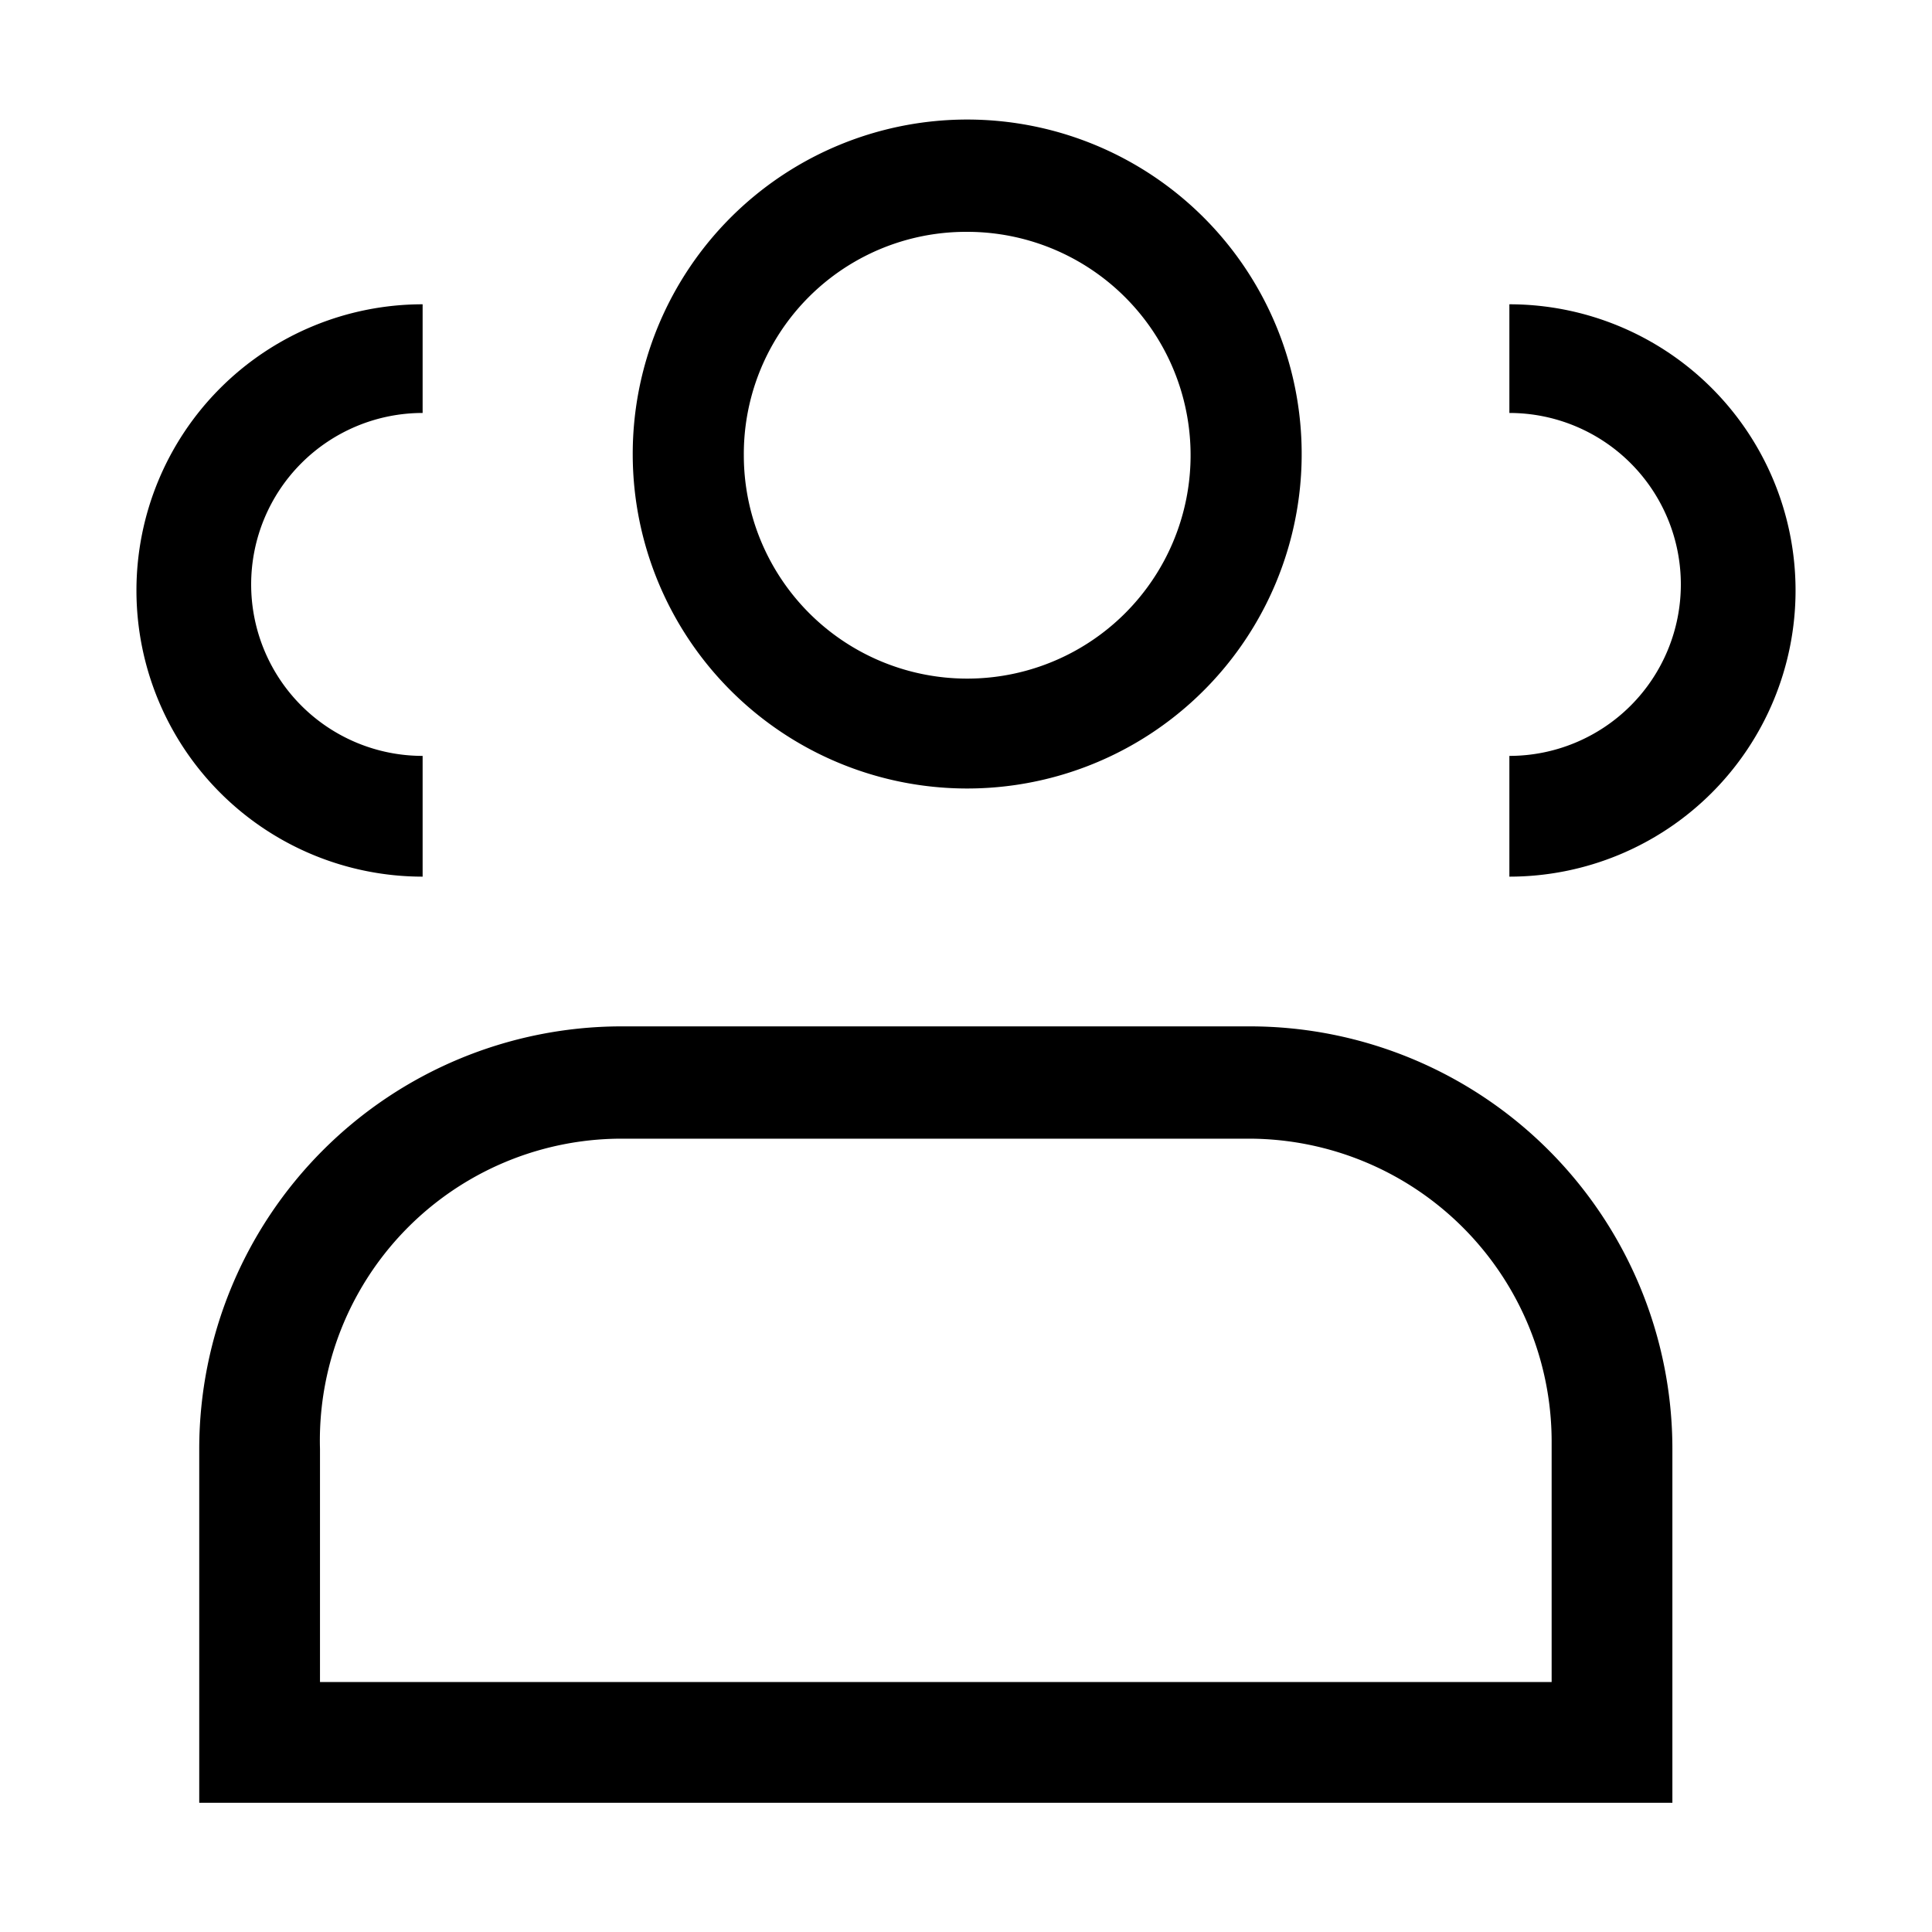
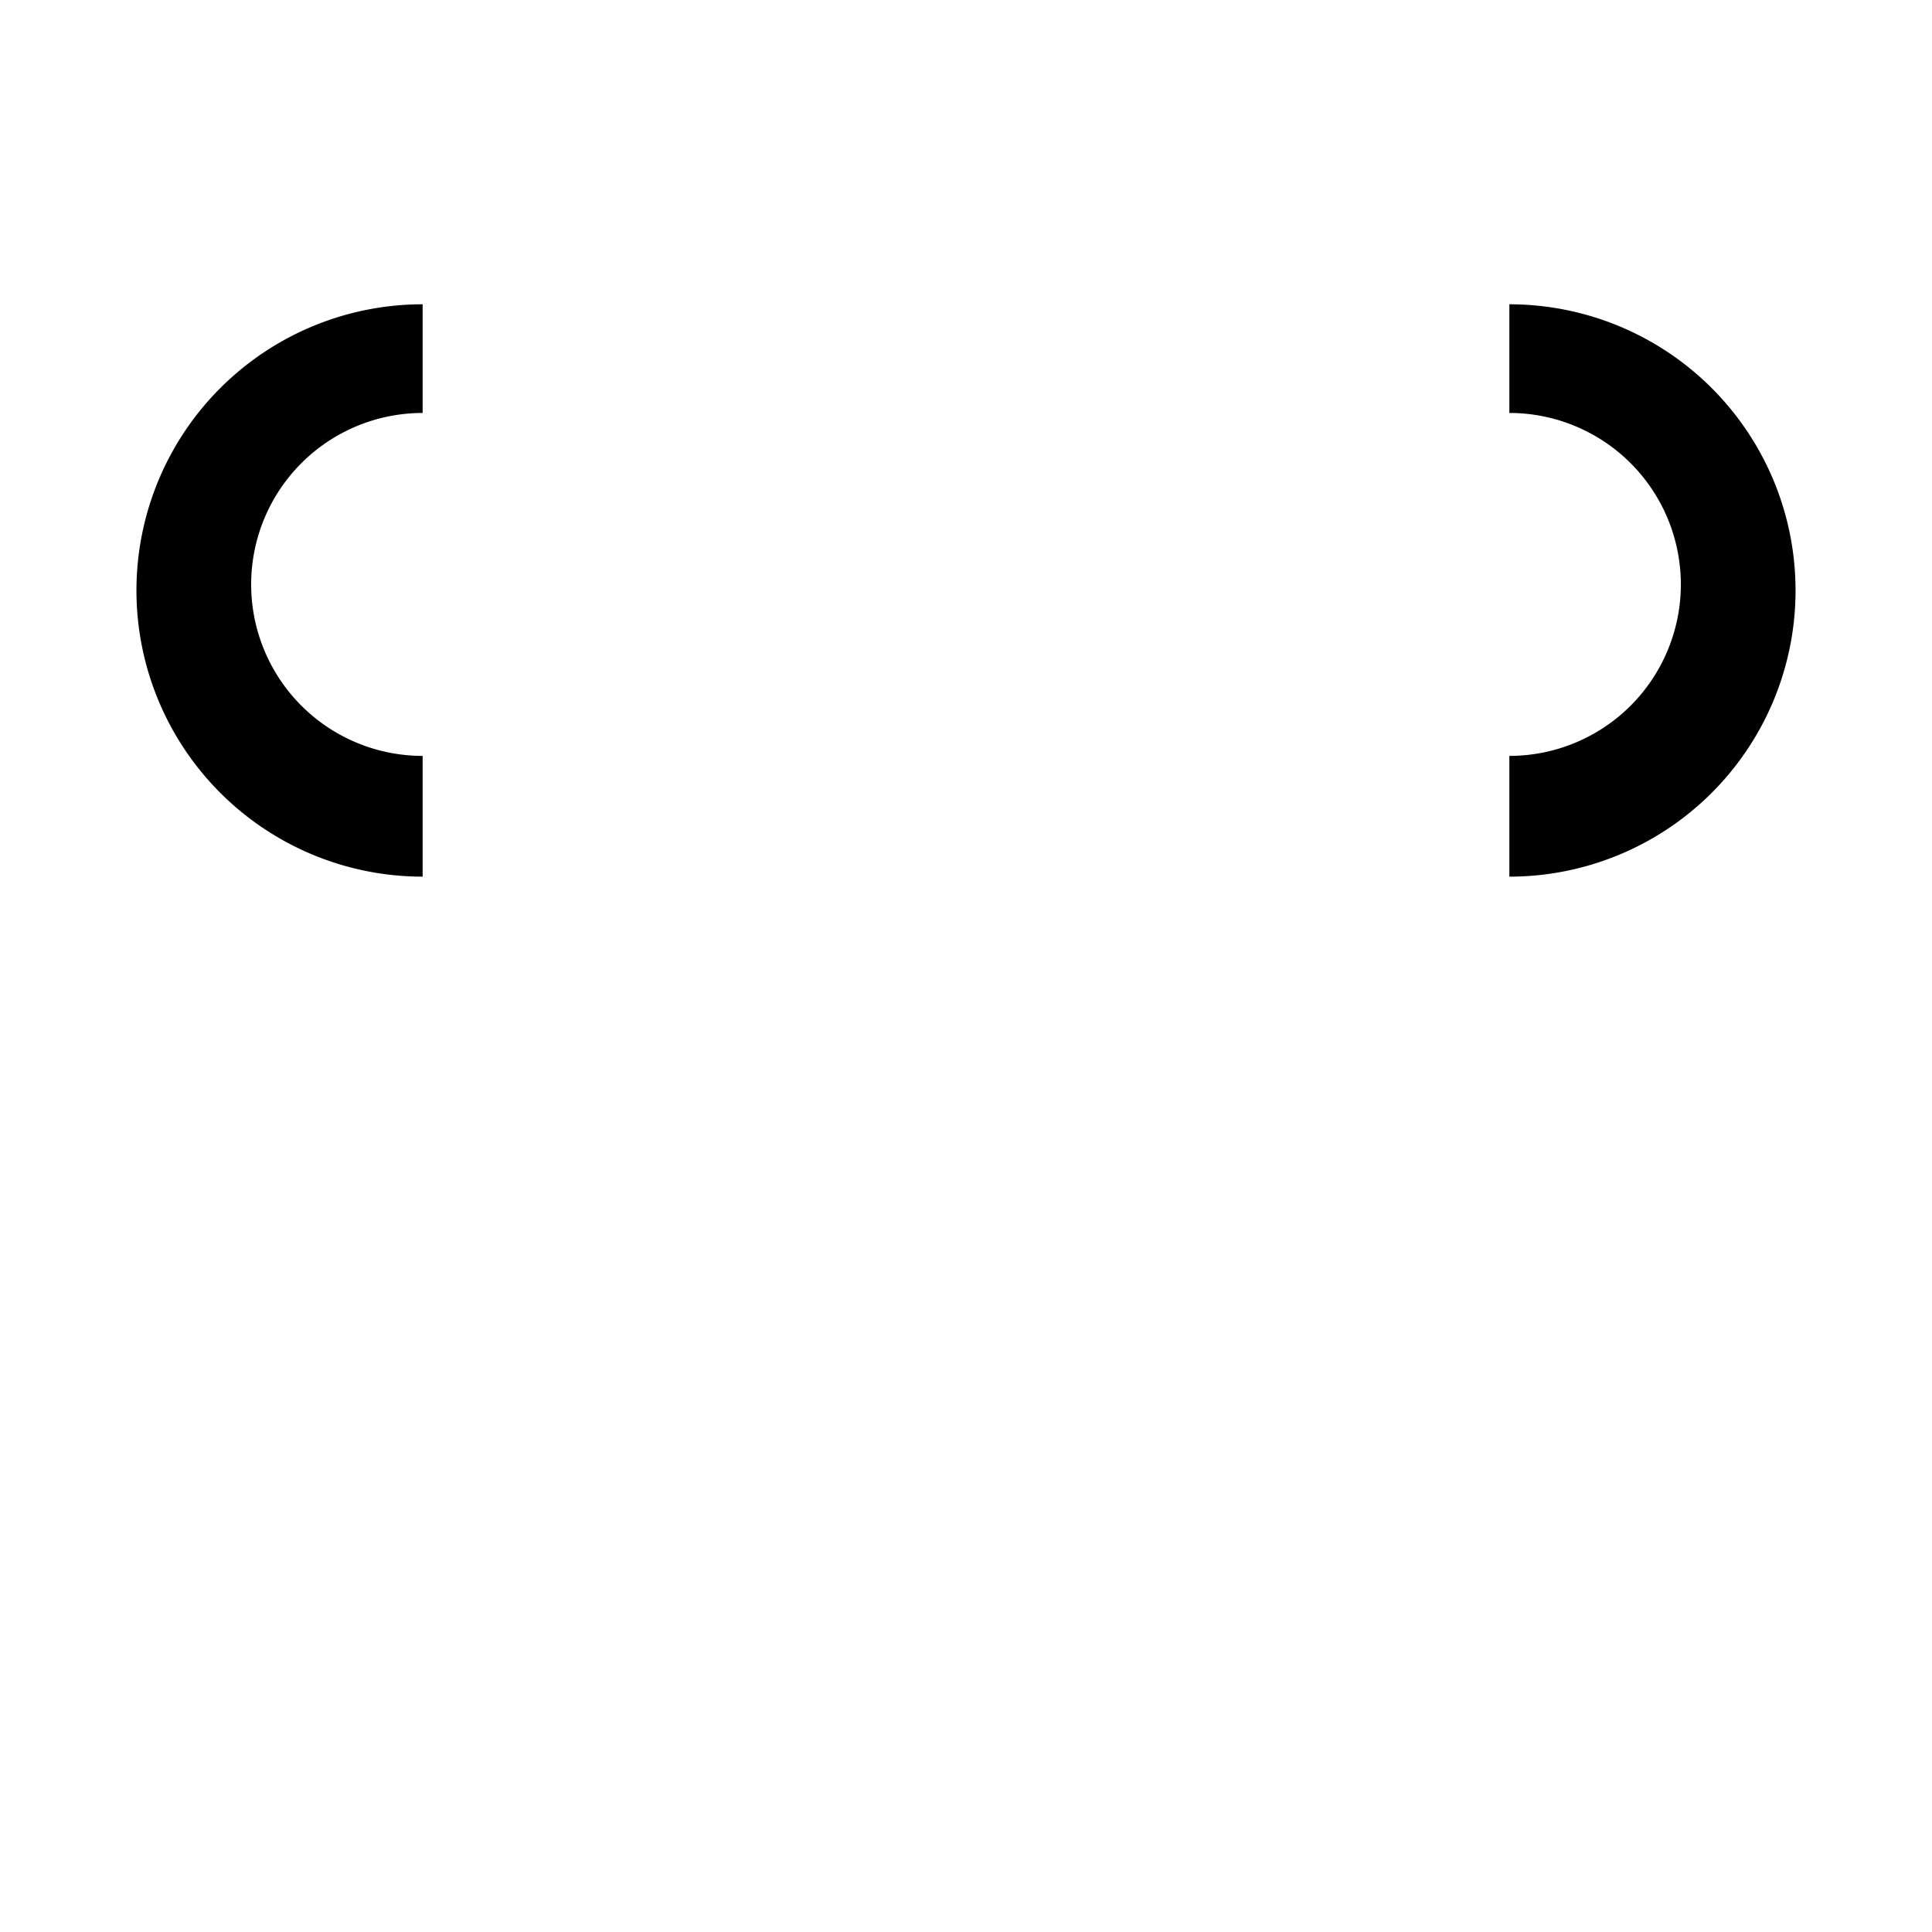
<svg xmlns="http://www.w3.org/2000/svg" id="Layer_1" data-name="Layer 1" viewBox="0 0 16 16">
-   <path d="M8,6.53A2.77,2.77,0,1,0,5.24,3.77,2.77,2.77,0,0,0,8,6.53ZM8,1.92A1.85,1.85,0,1,1,6.16,3.77,1.84,1.84,0,0,1,8,1.92Z" />
  <path d="M12.5,2.47v.95a1.42,1.42,0,0,1,0,2.84v1a2.37,2.37,0,0,0,0-4.74Z" />
  <path d="M3.5,2.47v.95a1.42,1.42,0,0,0,0,2.84v1a2.37,2.37,0,0,1,0-4.74Z" />
-   <path d="M13.85,14.93H1.65V12a3.5,3.5,0,0,1,3.49-3.5h5.21a3.5,3.5,0,0,1,3.5,3.5Zm-11.2-1h10.2v-2a2.51,2.51,0,0,0-2.5-2.5H5.15A2.5,2.5,0,0,0,2.65,12Z" />
</svg>